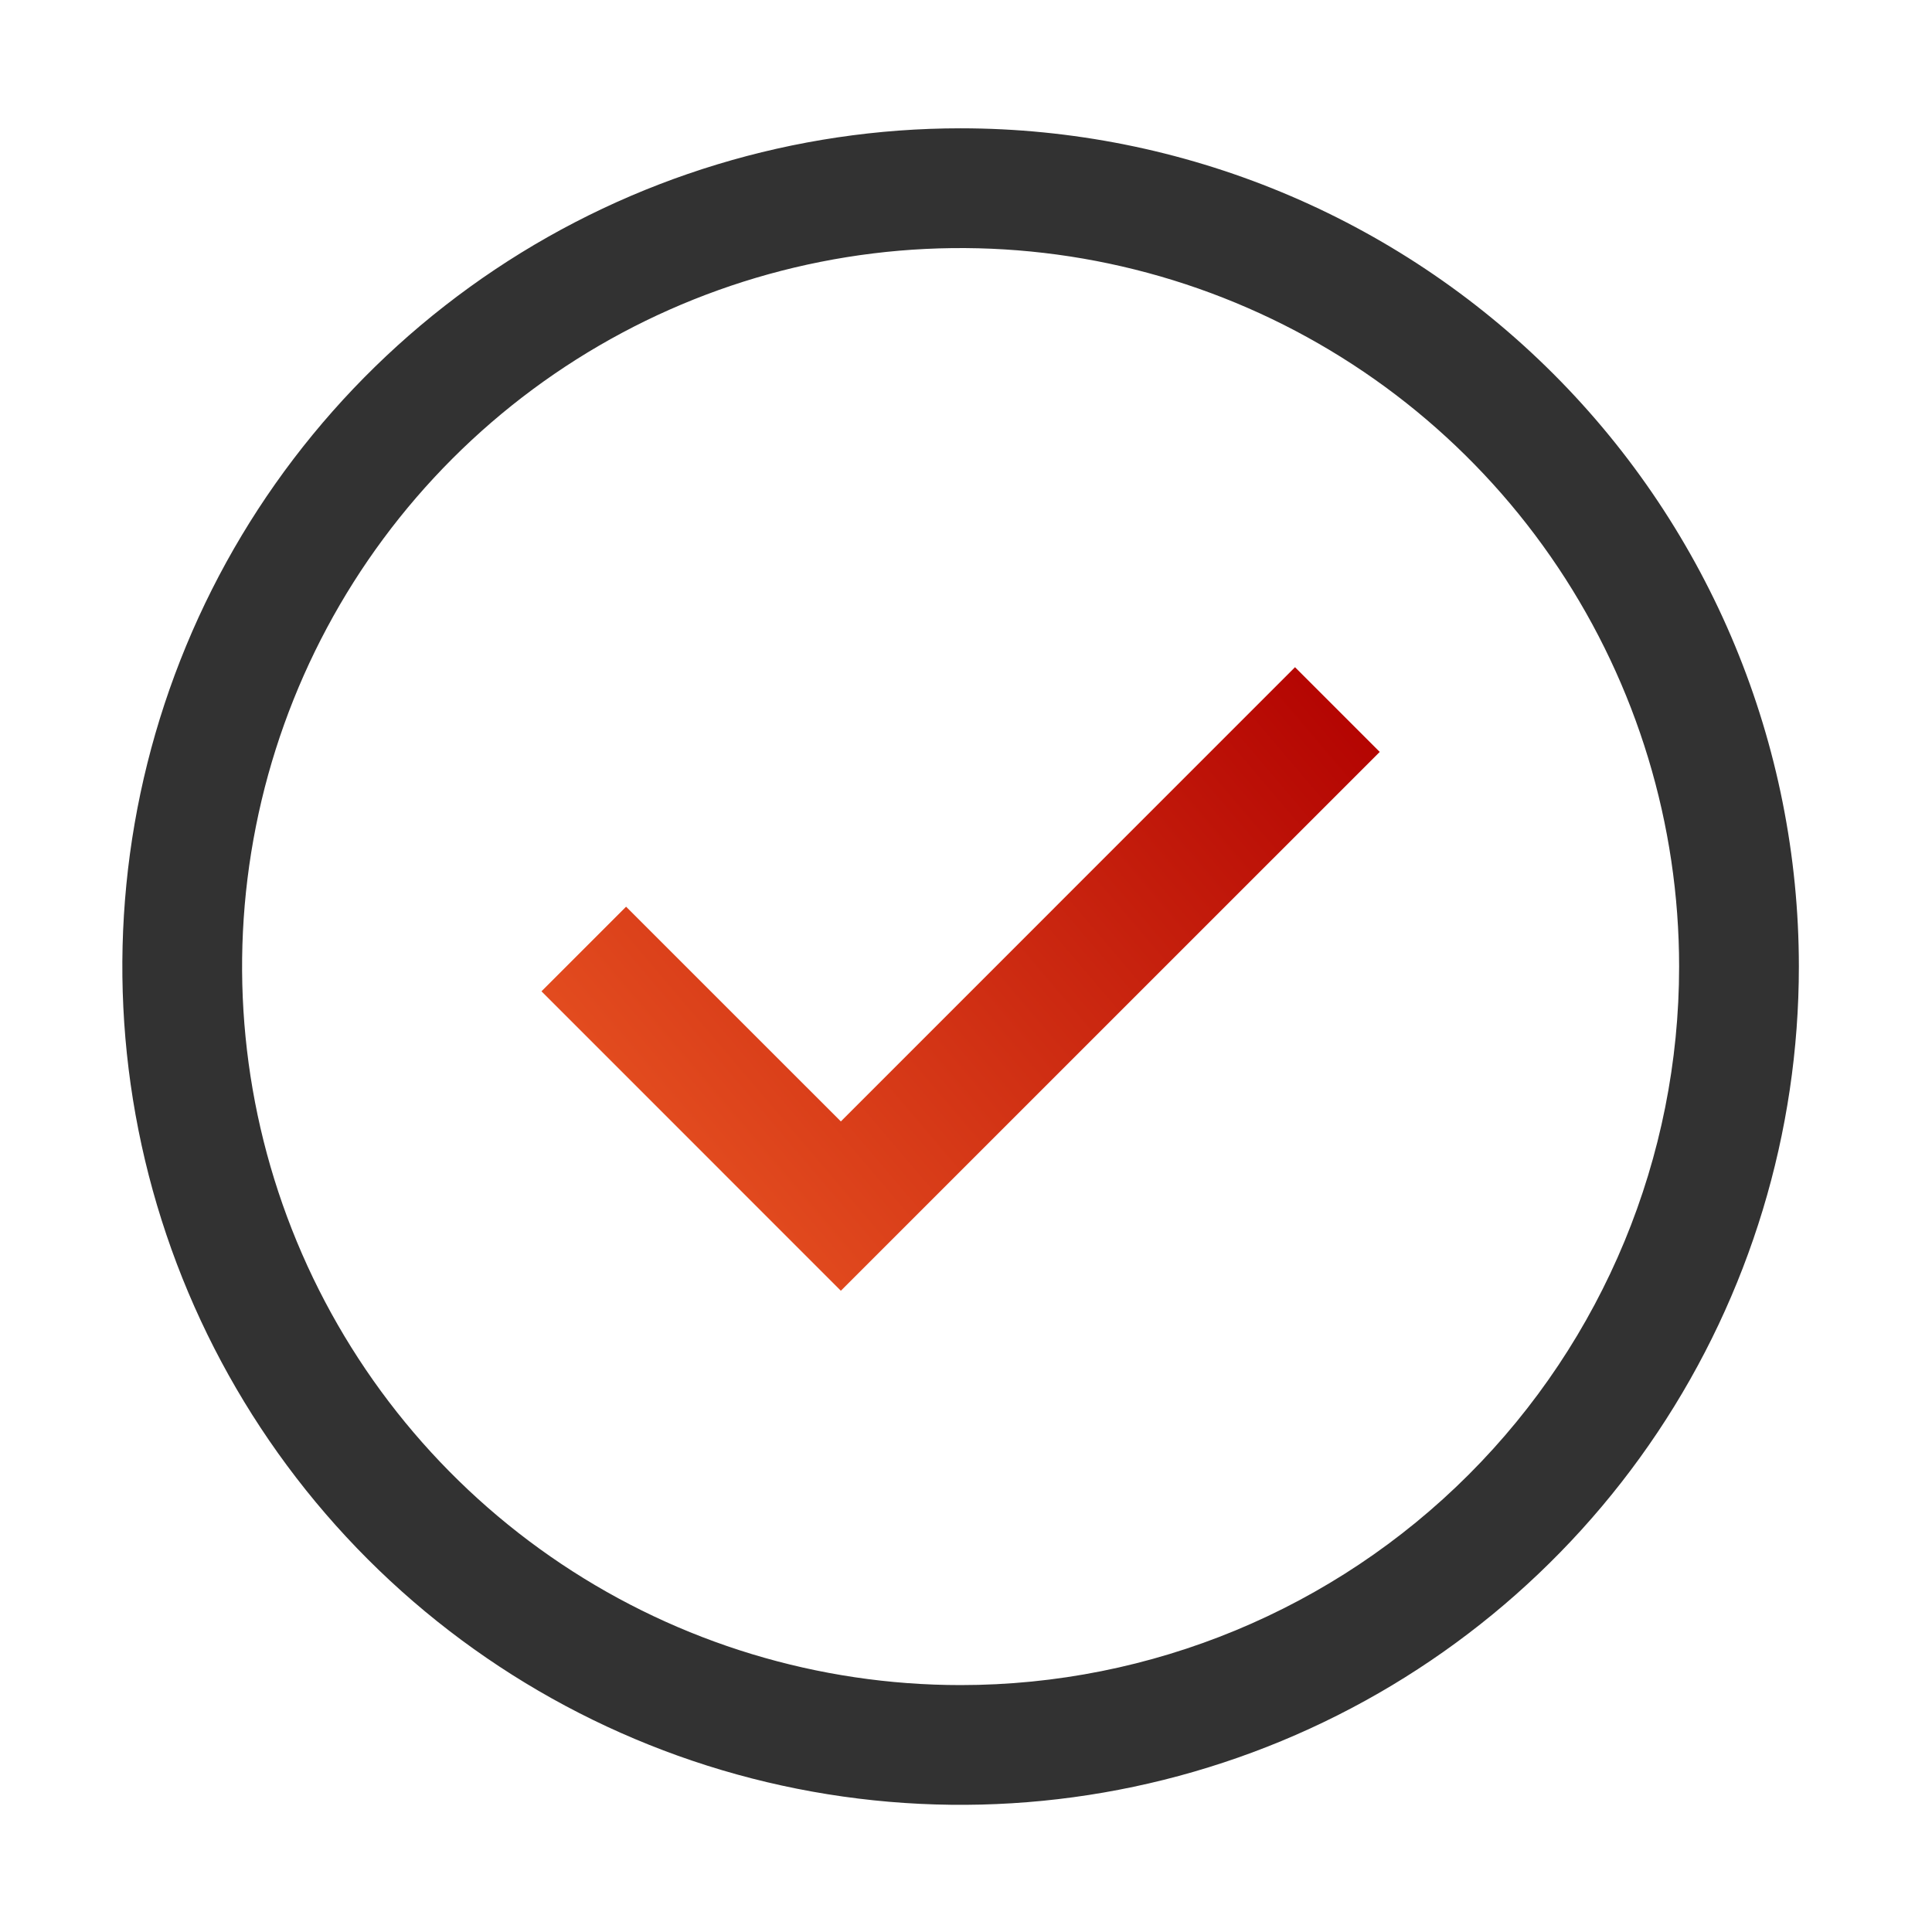
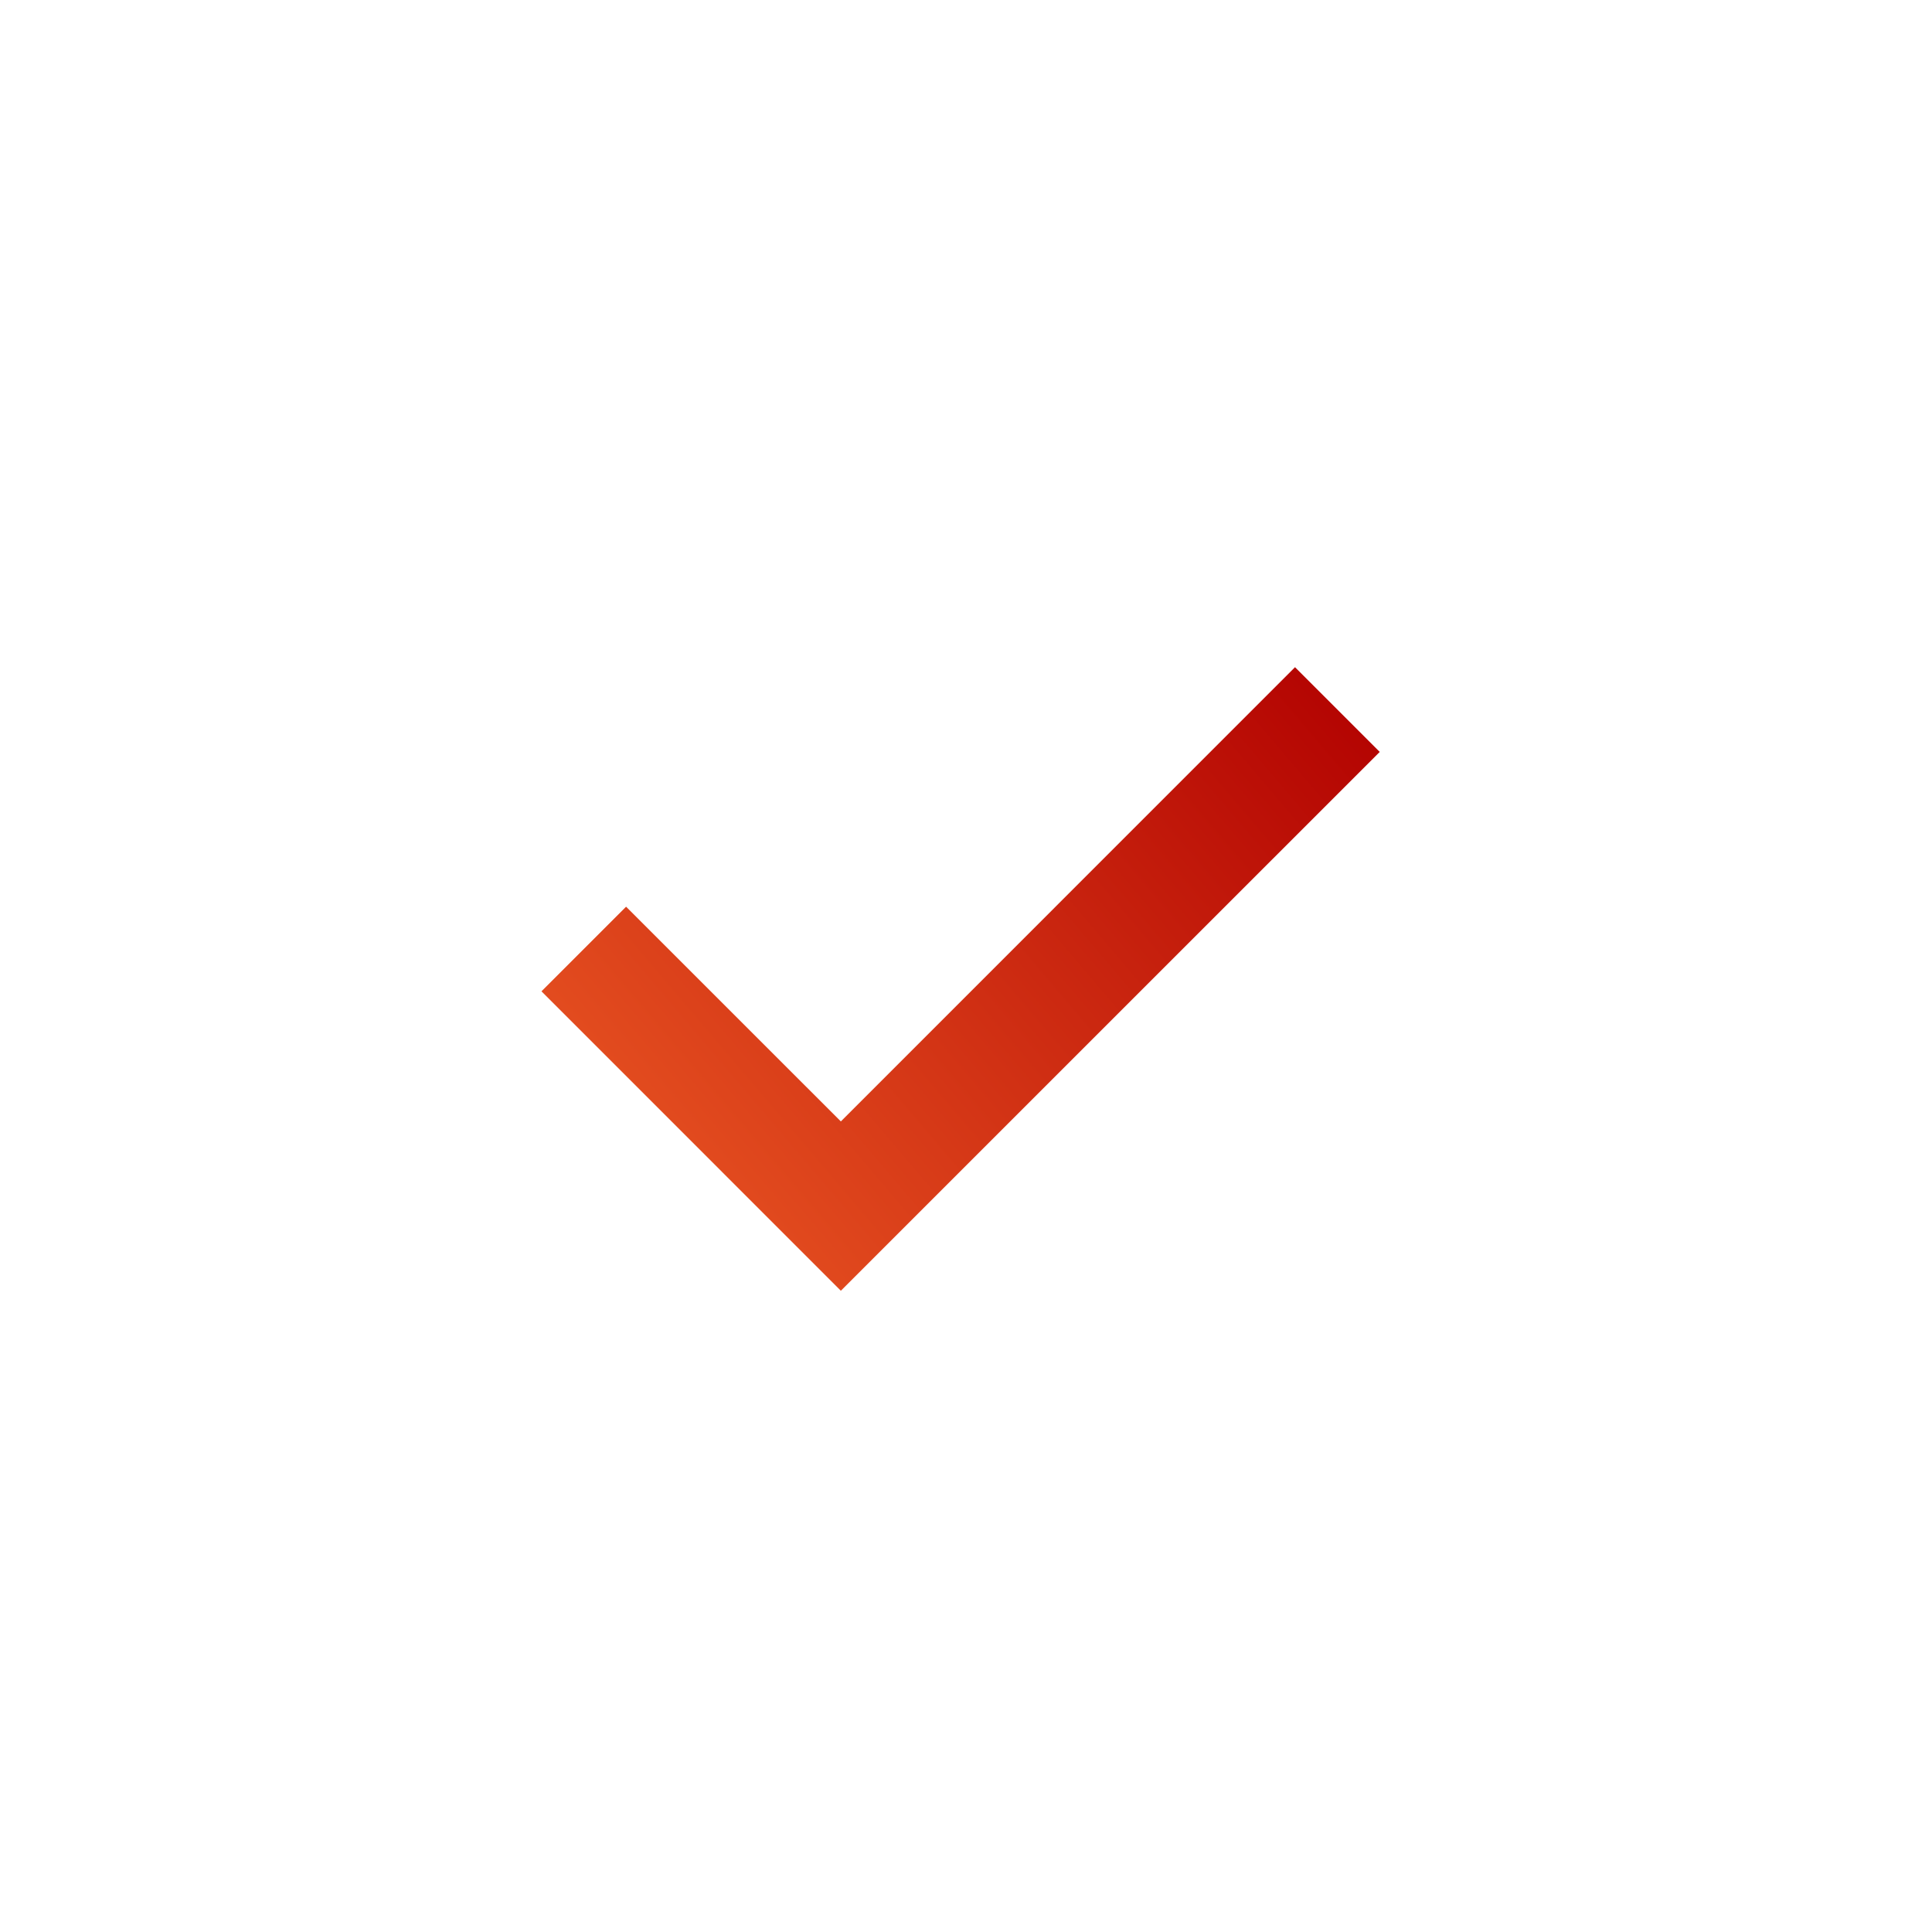
<svg xmlns="http://www.w3.org/2000/svg" width="121" height="121" viewBox="0 0 121 121" fill="none">
  <path d="M52.662 80.839L33.912 62.085L39.211 56.786L52.662 70.234L81.106 41.786L86.412 47.092L52.662 80.839Z" fill="url(#paint0_linear)" />
-   <path d="M60.162 8.036C49.779 8.036 39.628 11.115 30.995 16.884C22.361 22.653 15.632 30.852 11.659 40.445C7.685 50.038 6.645 60.594 8.671 70.778C10.697 80.962 15.697 90.317 23.039 97.659C30.381 105.001 39.736 110.002 49.92 112.027C60.104 114.053 70.66 113.013 80.253 109.04C89.846 105.066 98.046 98.337 103.814 89.704C109.583 81.07 112.662 70.92 112.662 60.536C112.662 46.612 107.131 33.259 97.285 23.413C87.44 13.567 74.086 8.036 60.162 8.036ZM60.162 105.536C51.262 105.536 42.562 102.897 35.161 97.952C27.761 93.008 21.994 85.98 18.588 77.757C15.182 69.534 14.29 60.486 16.027 51.757C17.763 43.028 22.049 35.01 28.342 28.716C34.636 22.423 42.654 18.137 51.383 16.401C60.112 14.665 69.16 15.556 77.383 18.962C85.606 22.367 92.634 28.135 97.578 35.535C102.523 42.936 105.162 51.636 105.162 60.536C105.162 72.471 100.421 83.917 91.982 92.356C83.543 100.795 72.097 105.536 60.162 105.536Z" fill="#323232" />
  <defs>
    <linearGradient id="paint0_linear" x1="86.412" y1="41.786" x2="33.912" y2="86.461" gradientUnits="userSpaceOnUse">
      <stop stop-color="#B10000" />
      <stop offset="1" stop-color="#F16228" />
    </linearGradient>
  </defs>
</svg>